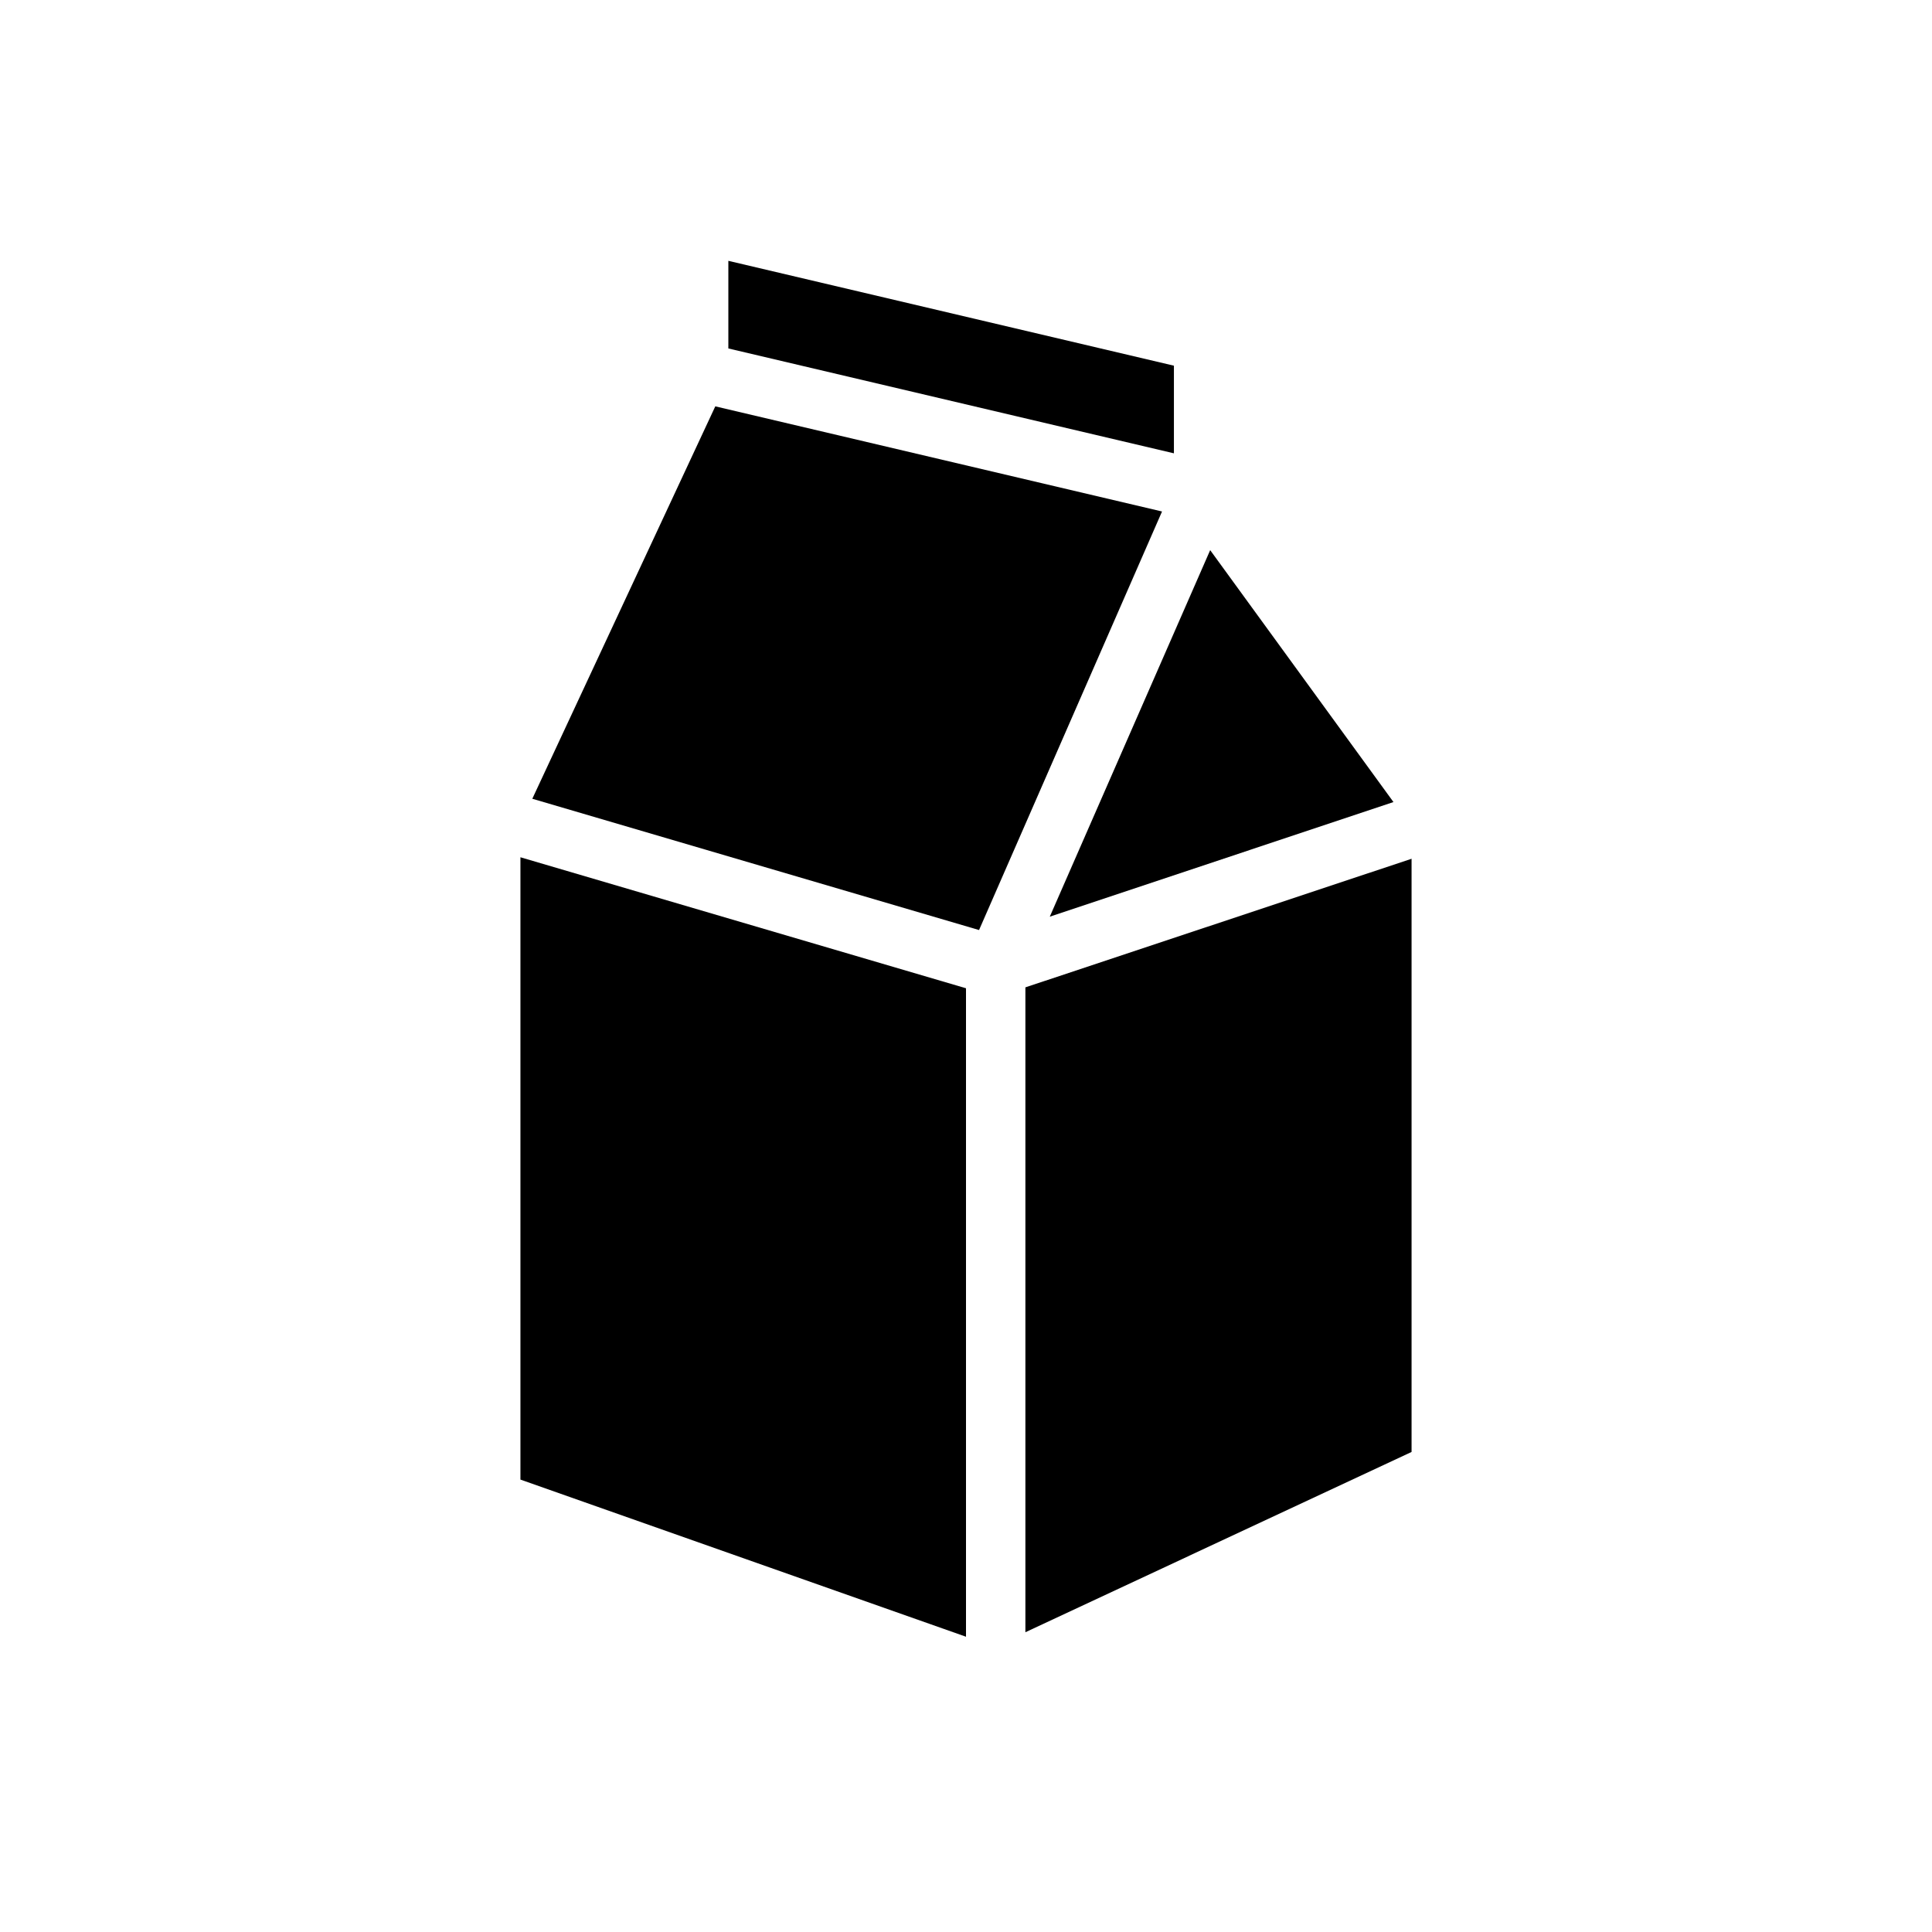
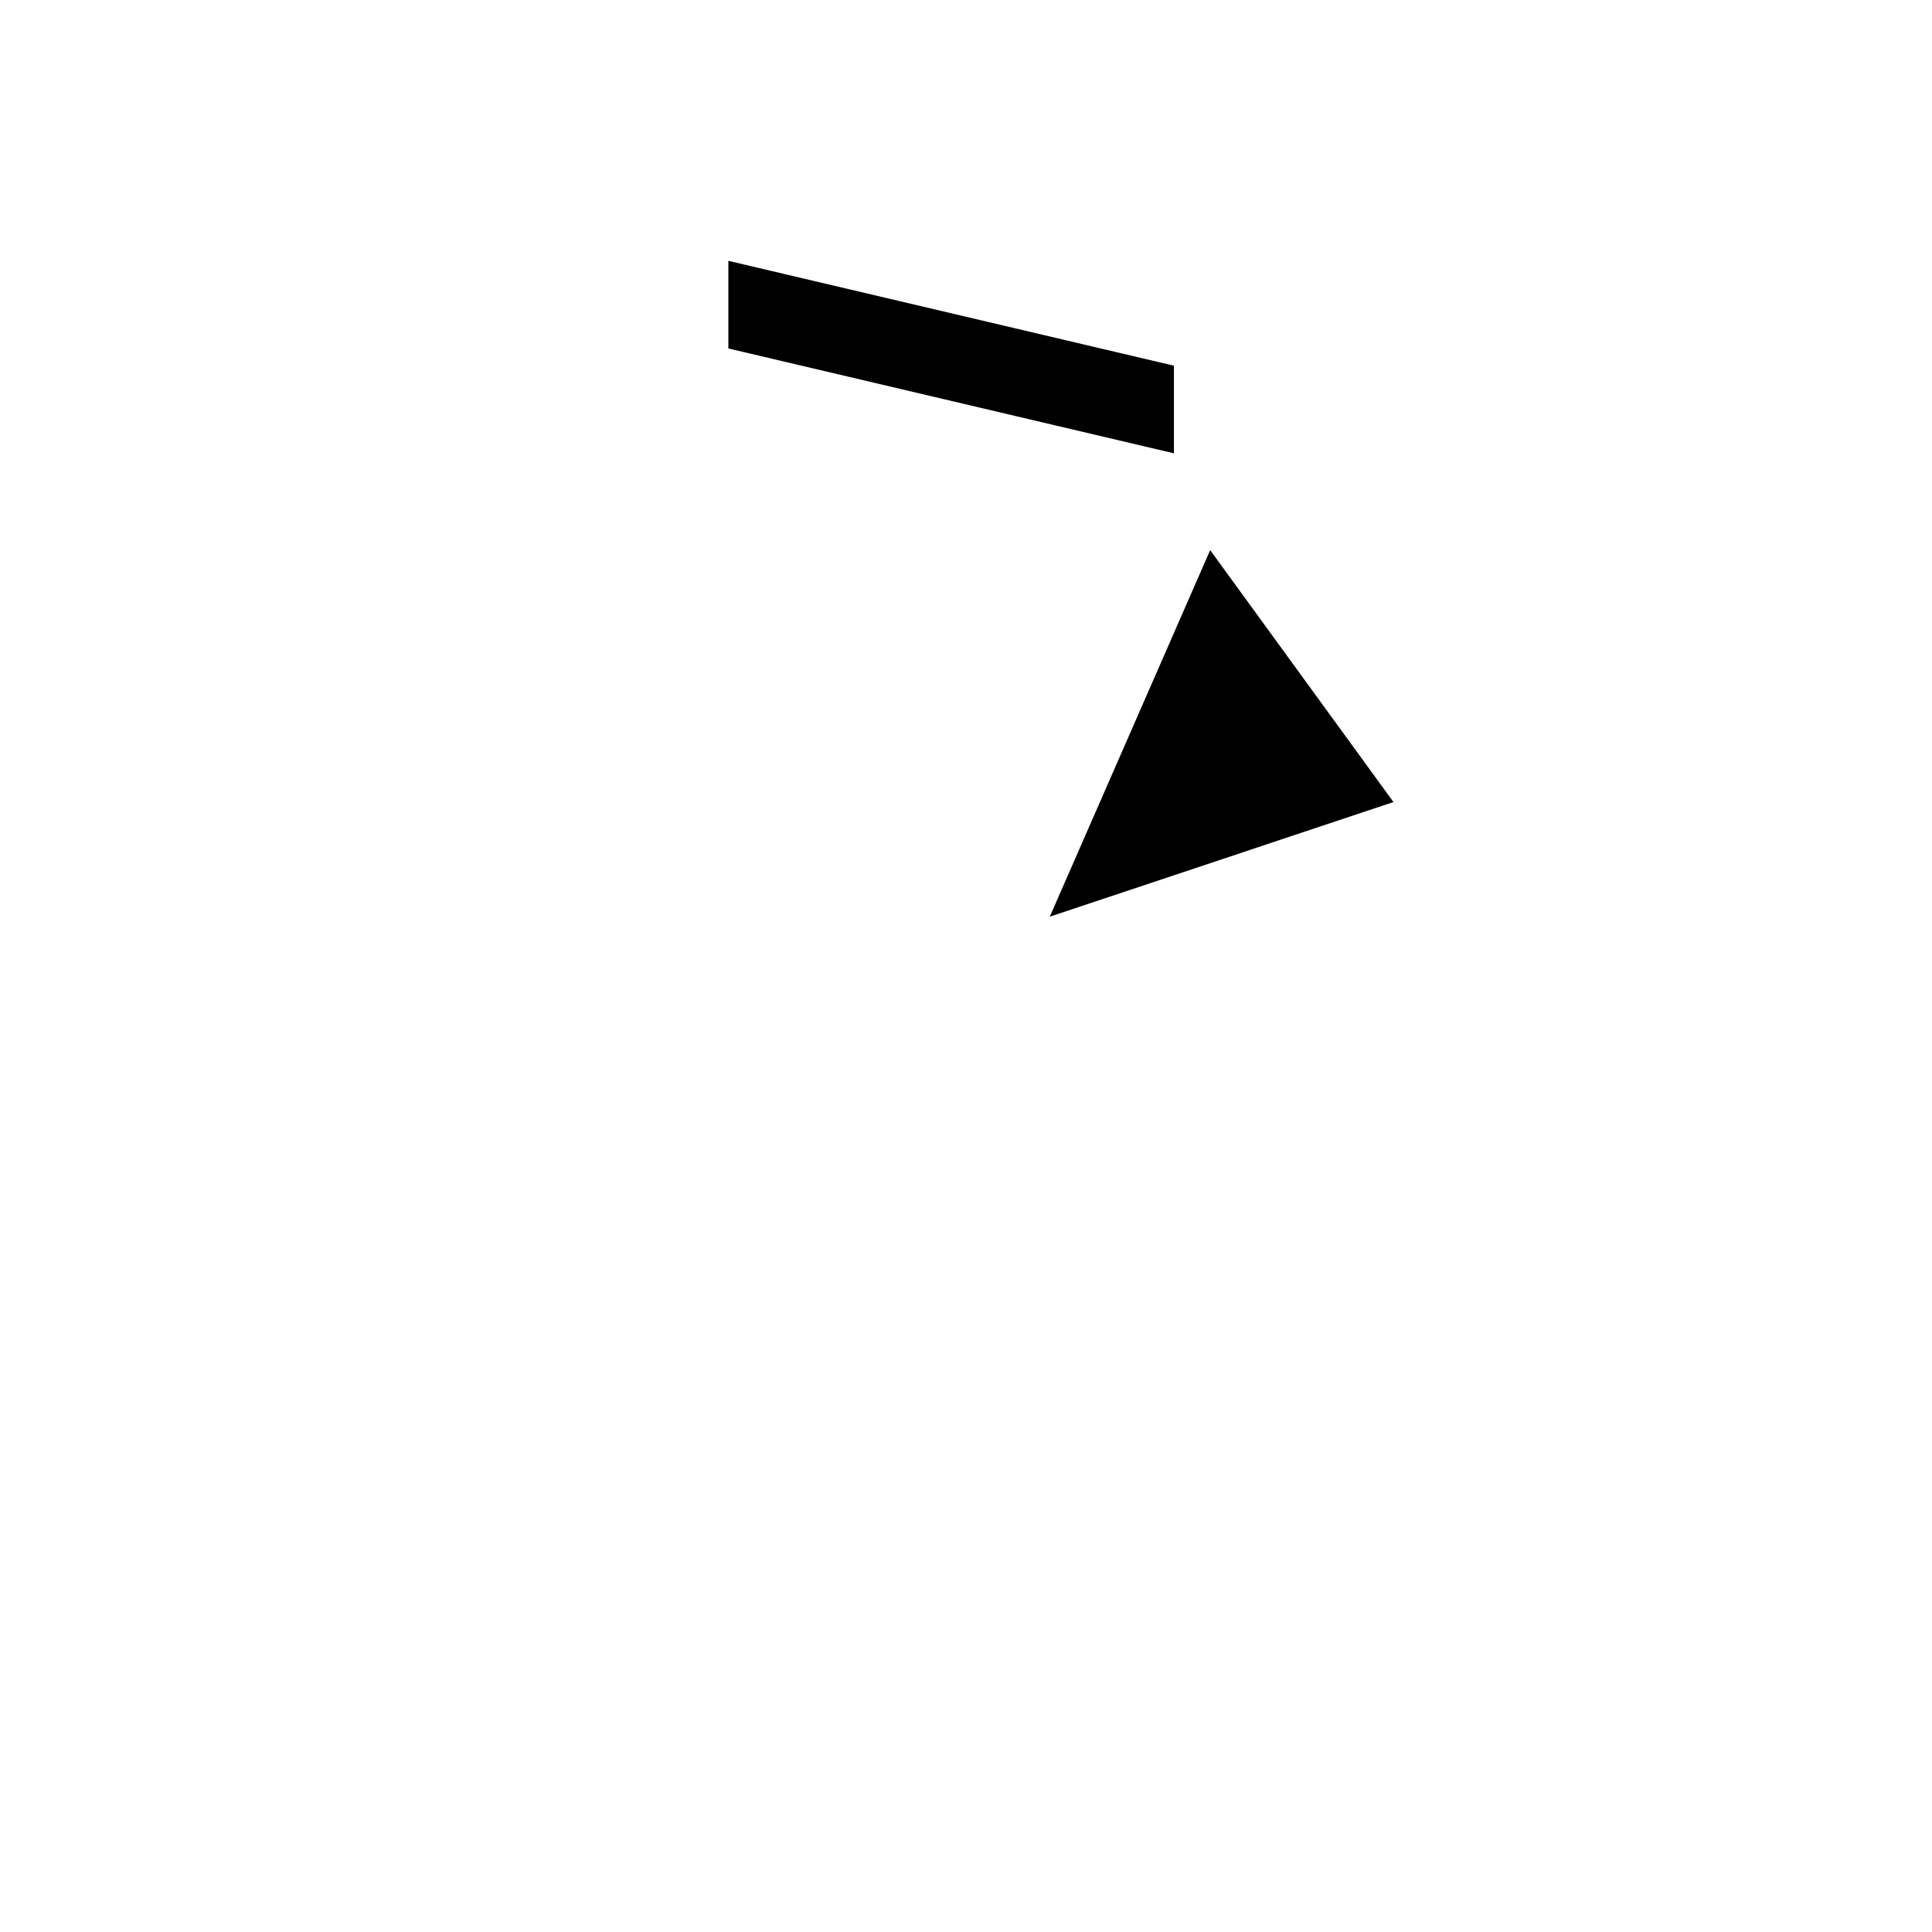
<svg xmlns="http://www.w3.org/2000/svg" fill="#000000" width="800px" height="800px" version="1.1" viewBox="144 144 512 512">
  <g>
    <path d="m513.28 356.55-91.078 30.383 42.508-97.141z" />
-     <path d="m518.08 371.58v157.2l-102.34 47.781v-170.9z" />
-     <path d="m400 405.9v171.85l-118.08-41.645v-164.92z" />
+     <path d="m518.08 371.58v157.2v-170.9z" />
    <path d="m455.1 240.91v23.223l-118.08-27.789v-23.223z" />
-     <path d="m451.95 279.55-48.492 110.92-118.39-34.793 48.492-103.99z" />
  </g>
</svg>